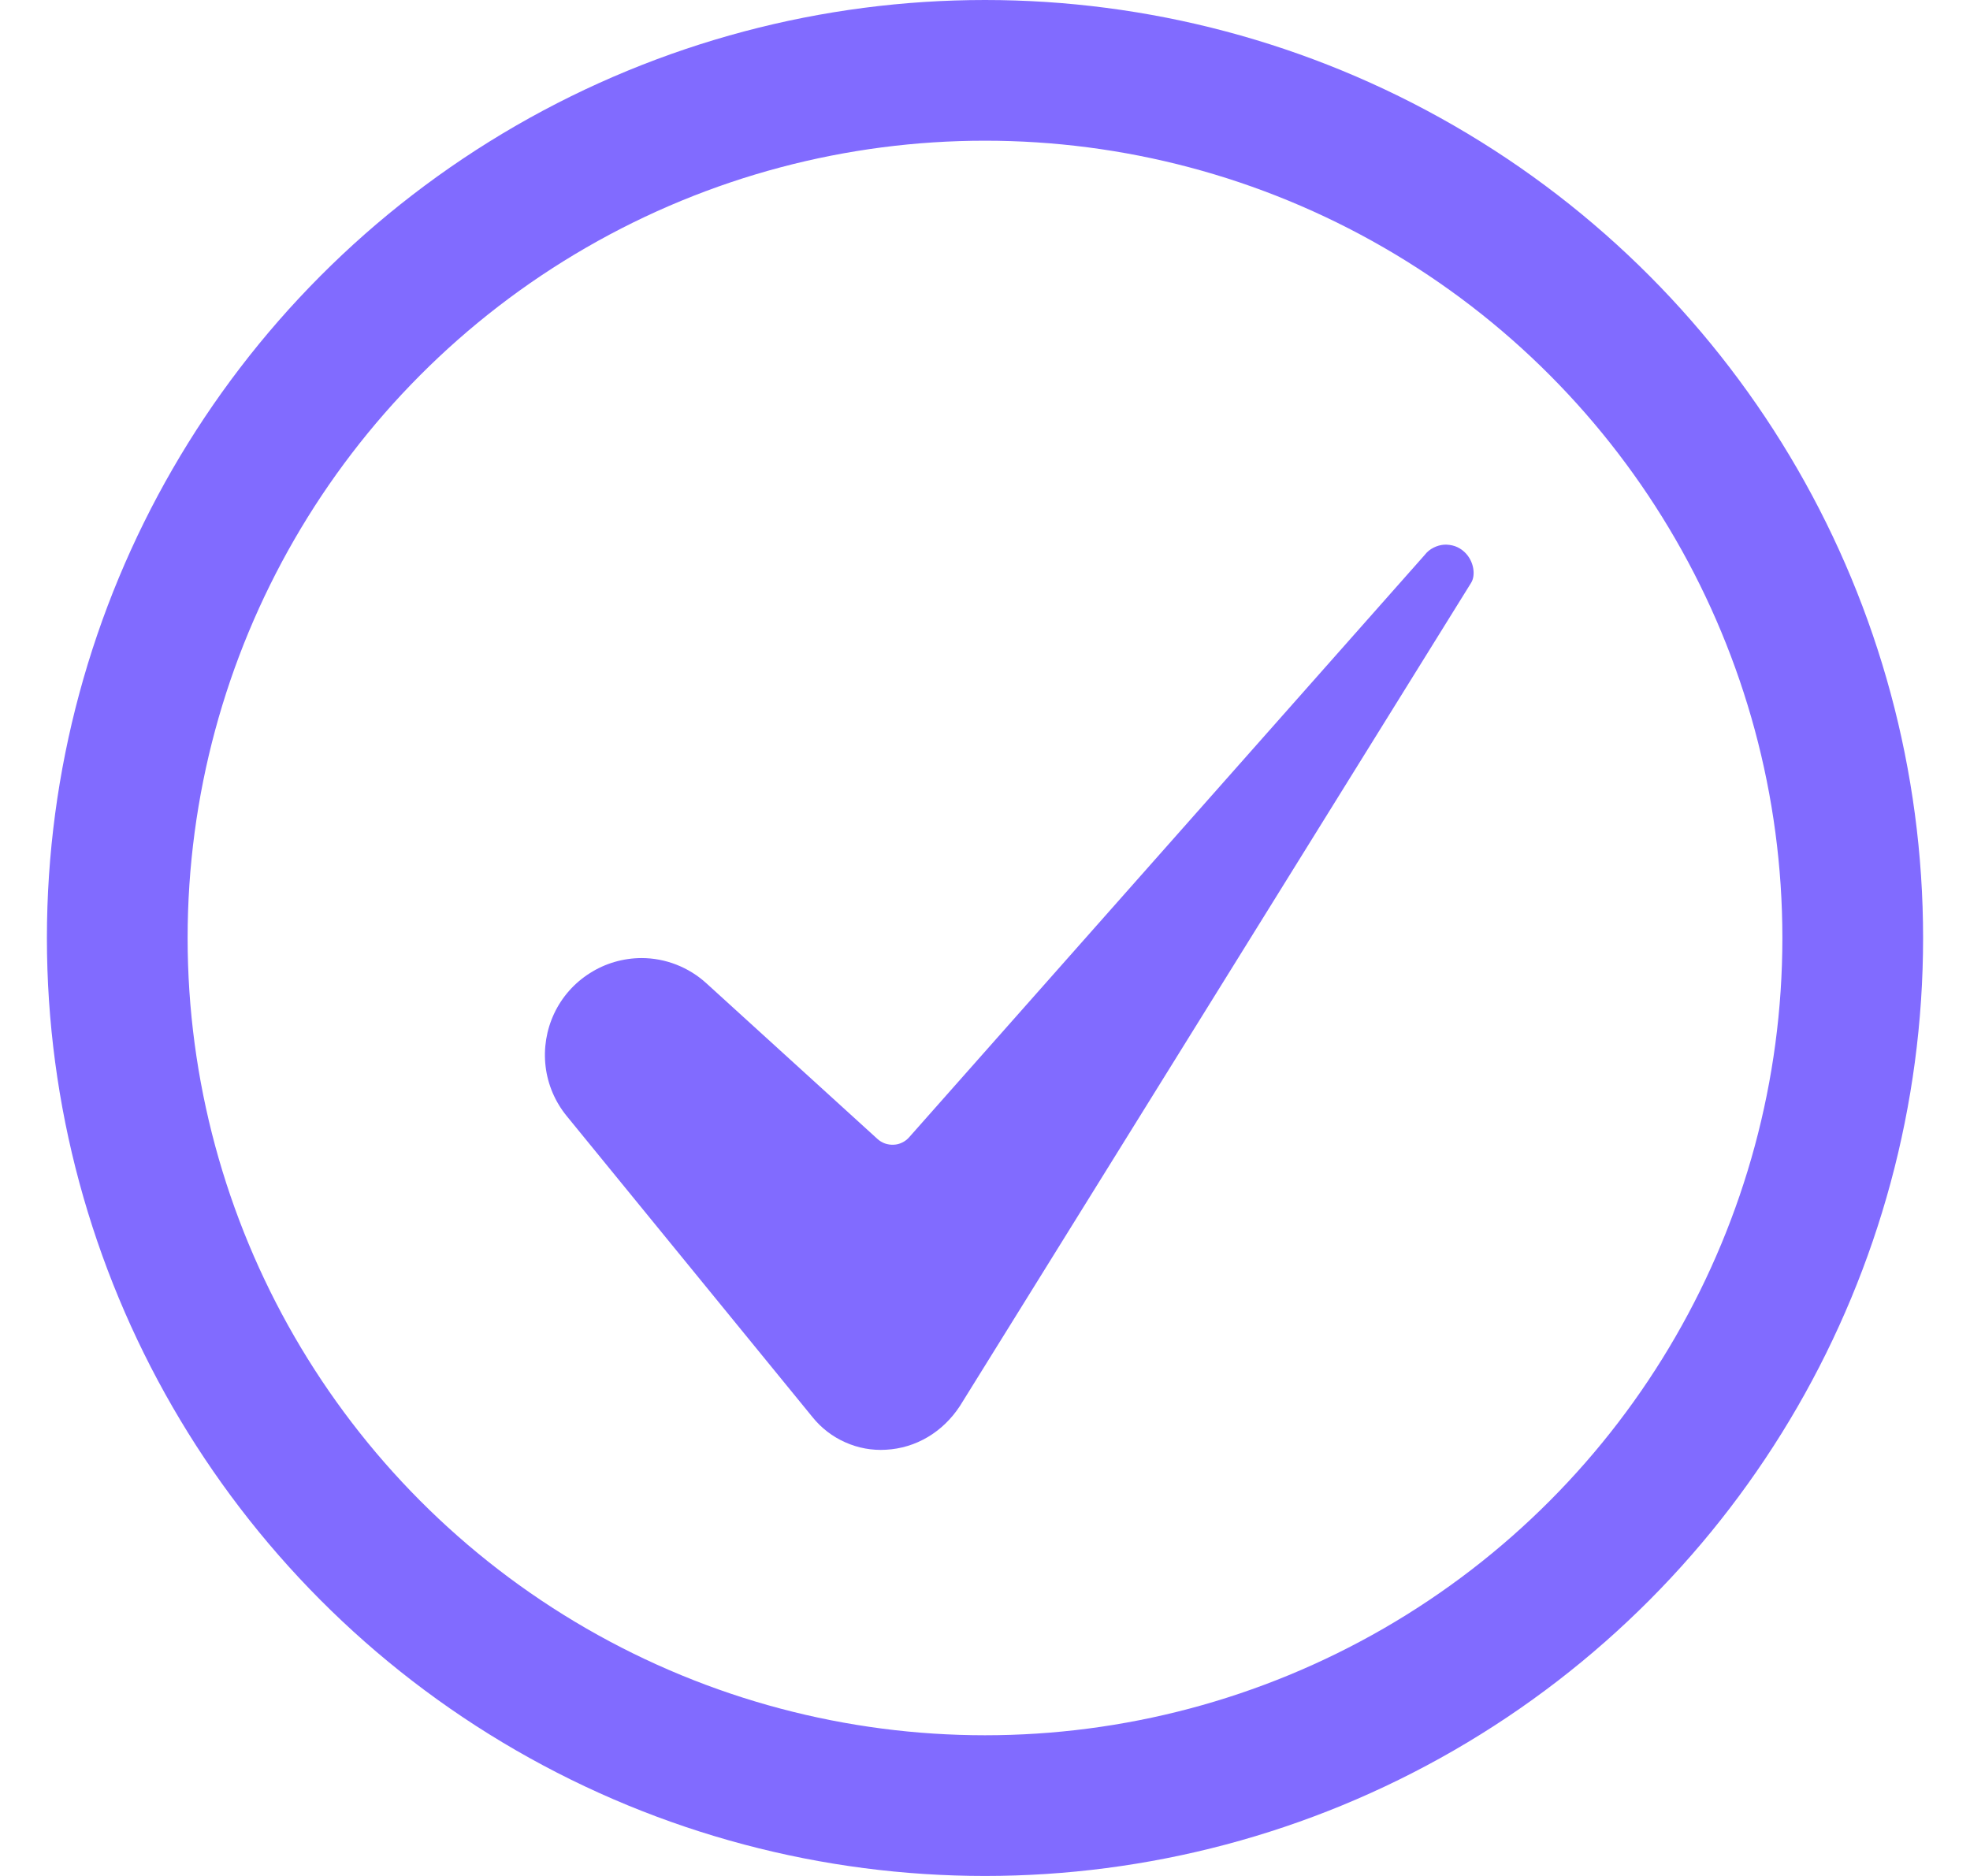
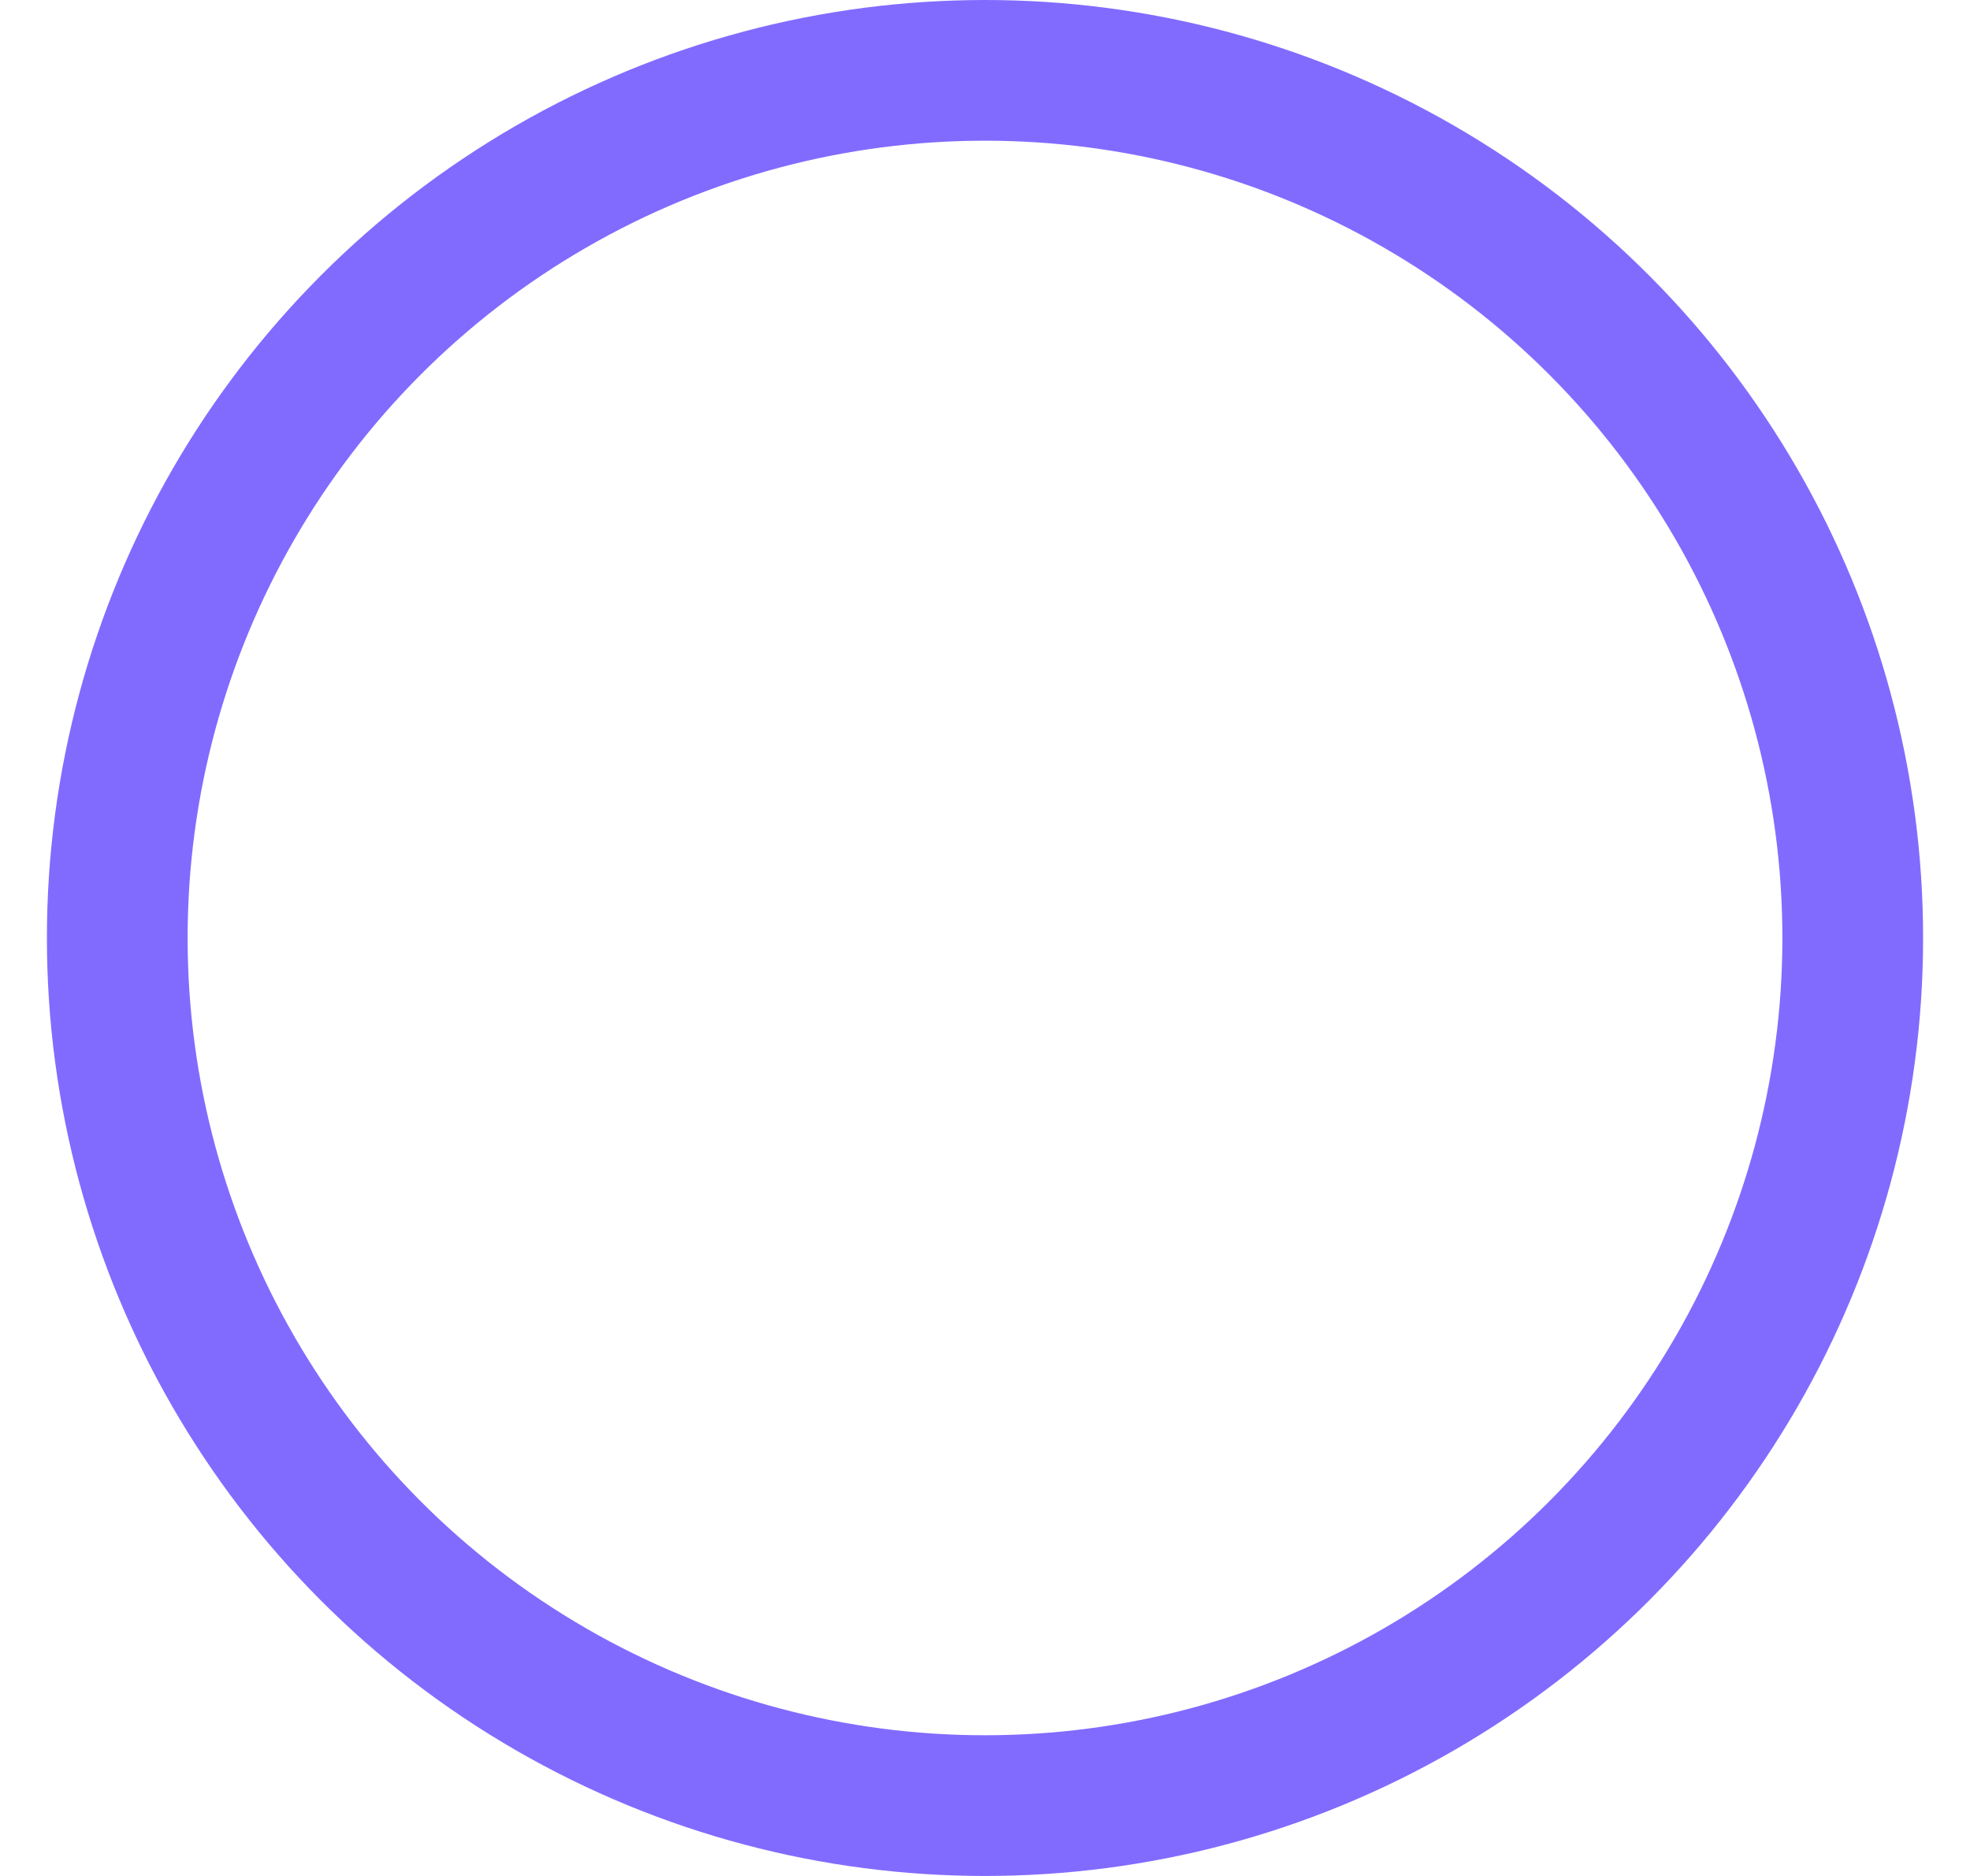
<svg xmlns="http://www.w3.org/2000/svg" width="21" height="20" viewBox="0 0 21 20" fill="none">
  <g clip-path="url(#clip0_992_2086)">
-     <path d="M6.838 10.214C6.643 10.215 6.452 10.27 6.288 10.375C6.123 10.479 5.991 10.628 5.908 10.804C5.825 10.98 5.793 11.176 5.816 11.37C5.839 11.563 5.917 11.746 6.04 11.897L8.661 15.108C8.755 15.225 8.875 15.317 9.011 15.377C9.147 15.438 9.296 15.465 9.444 15.456C9.763 15.439 10.05 15.269 10.233 14.989L15.678 6.22C15.679 6.218 15.68 6.217 15.681 6.215C15.732 6.137 15.715 5.981 15.61 5.884C15.581 5.857 15.547 5.836 15.51 5.823C15.472 5.81 15.433 5.805 15.393 5.807C15.354 5.81 15.316 5.821 15.281 5.839C15.245 5.857 15.214 5.882 15.19 5.913C15.188 5.915 15.186 5.918 15.184 5.92L9.692 12.124C9.671 12.148 9.646 12.167 9.617 12.181C9.589 12.195 9.558 12.203 9.527 12.204C9.495 12.206 9.464 12.201 9.434 12.191C9.404 12.18 9.377 12.164 9.354 12.143L7.531 10.484C7.342 10.311 7.094 10.214 6.838 10.214Z" fill="#816BFF" />
+     <path d="M6.838 10.214C6.643 10.215 6.452 10.27 6.288 10.375C6.123 10.479 5.991 10.628 5.908 10.804C5.825 10.98 5.793 11.176 5.816 11.37C5.839 11.563 5.917 11.746 6.04 11.897L8.661 15.108C8.755 15.225 8.875 15.317 9.011 15.377C9.147 15.438 9.296 15.465 9.444 15.456C9.763 15.439 10.05 15.269 10.233 14.989C15.679 6.218 15.68 6.217 15.681 6.215C15.732 6.137 15.715 5.981 15.61 5.884C15.581 5.857 15.547 5.836 15.51 5.823C15.472 5.81 15.433 5.805 15.393 5.807C15.354 5.81 15.316 5.821 15.281 5.839C15.245 5.857 15.214 5.882 15.19 5.913C15.188 5.915 15.186 5.918 15.184 5.92L9.692 12.124C9.671 12.148 9.646 12.167 9.617 12.181C9.589 12.195 9.558 12.203 9.527 12.204C9.495 12.206 9.464 12.201 9.434 12.191C9.404 12.18 9.377 12.164 9.354 12.143L7.531 10.484C7.342 10.311 7.094 10.214 6.838 10.214Z" fill="#816BFF" />
  </g>
  <circle cx="10.5" cy="10" r="9.25" stroke="#816BFF" stroke-width="1.5" />
  <defs>
    <clipPath id="clip0_992_2086">
-       <rect x="5.5" y="4" width="11.29" height="11.807" fill="white" />
-     </clipPath>
+       </clipPath>
  </defs>
</svg>